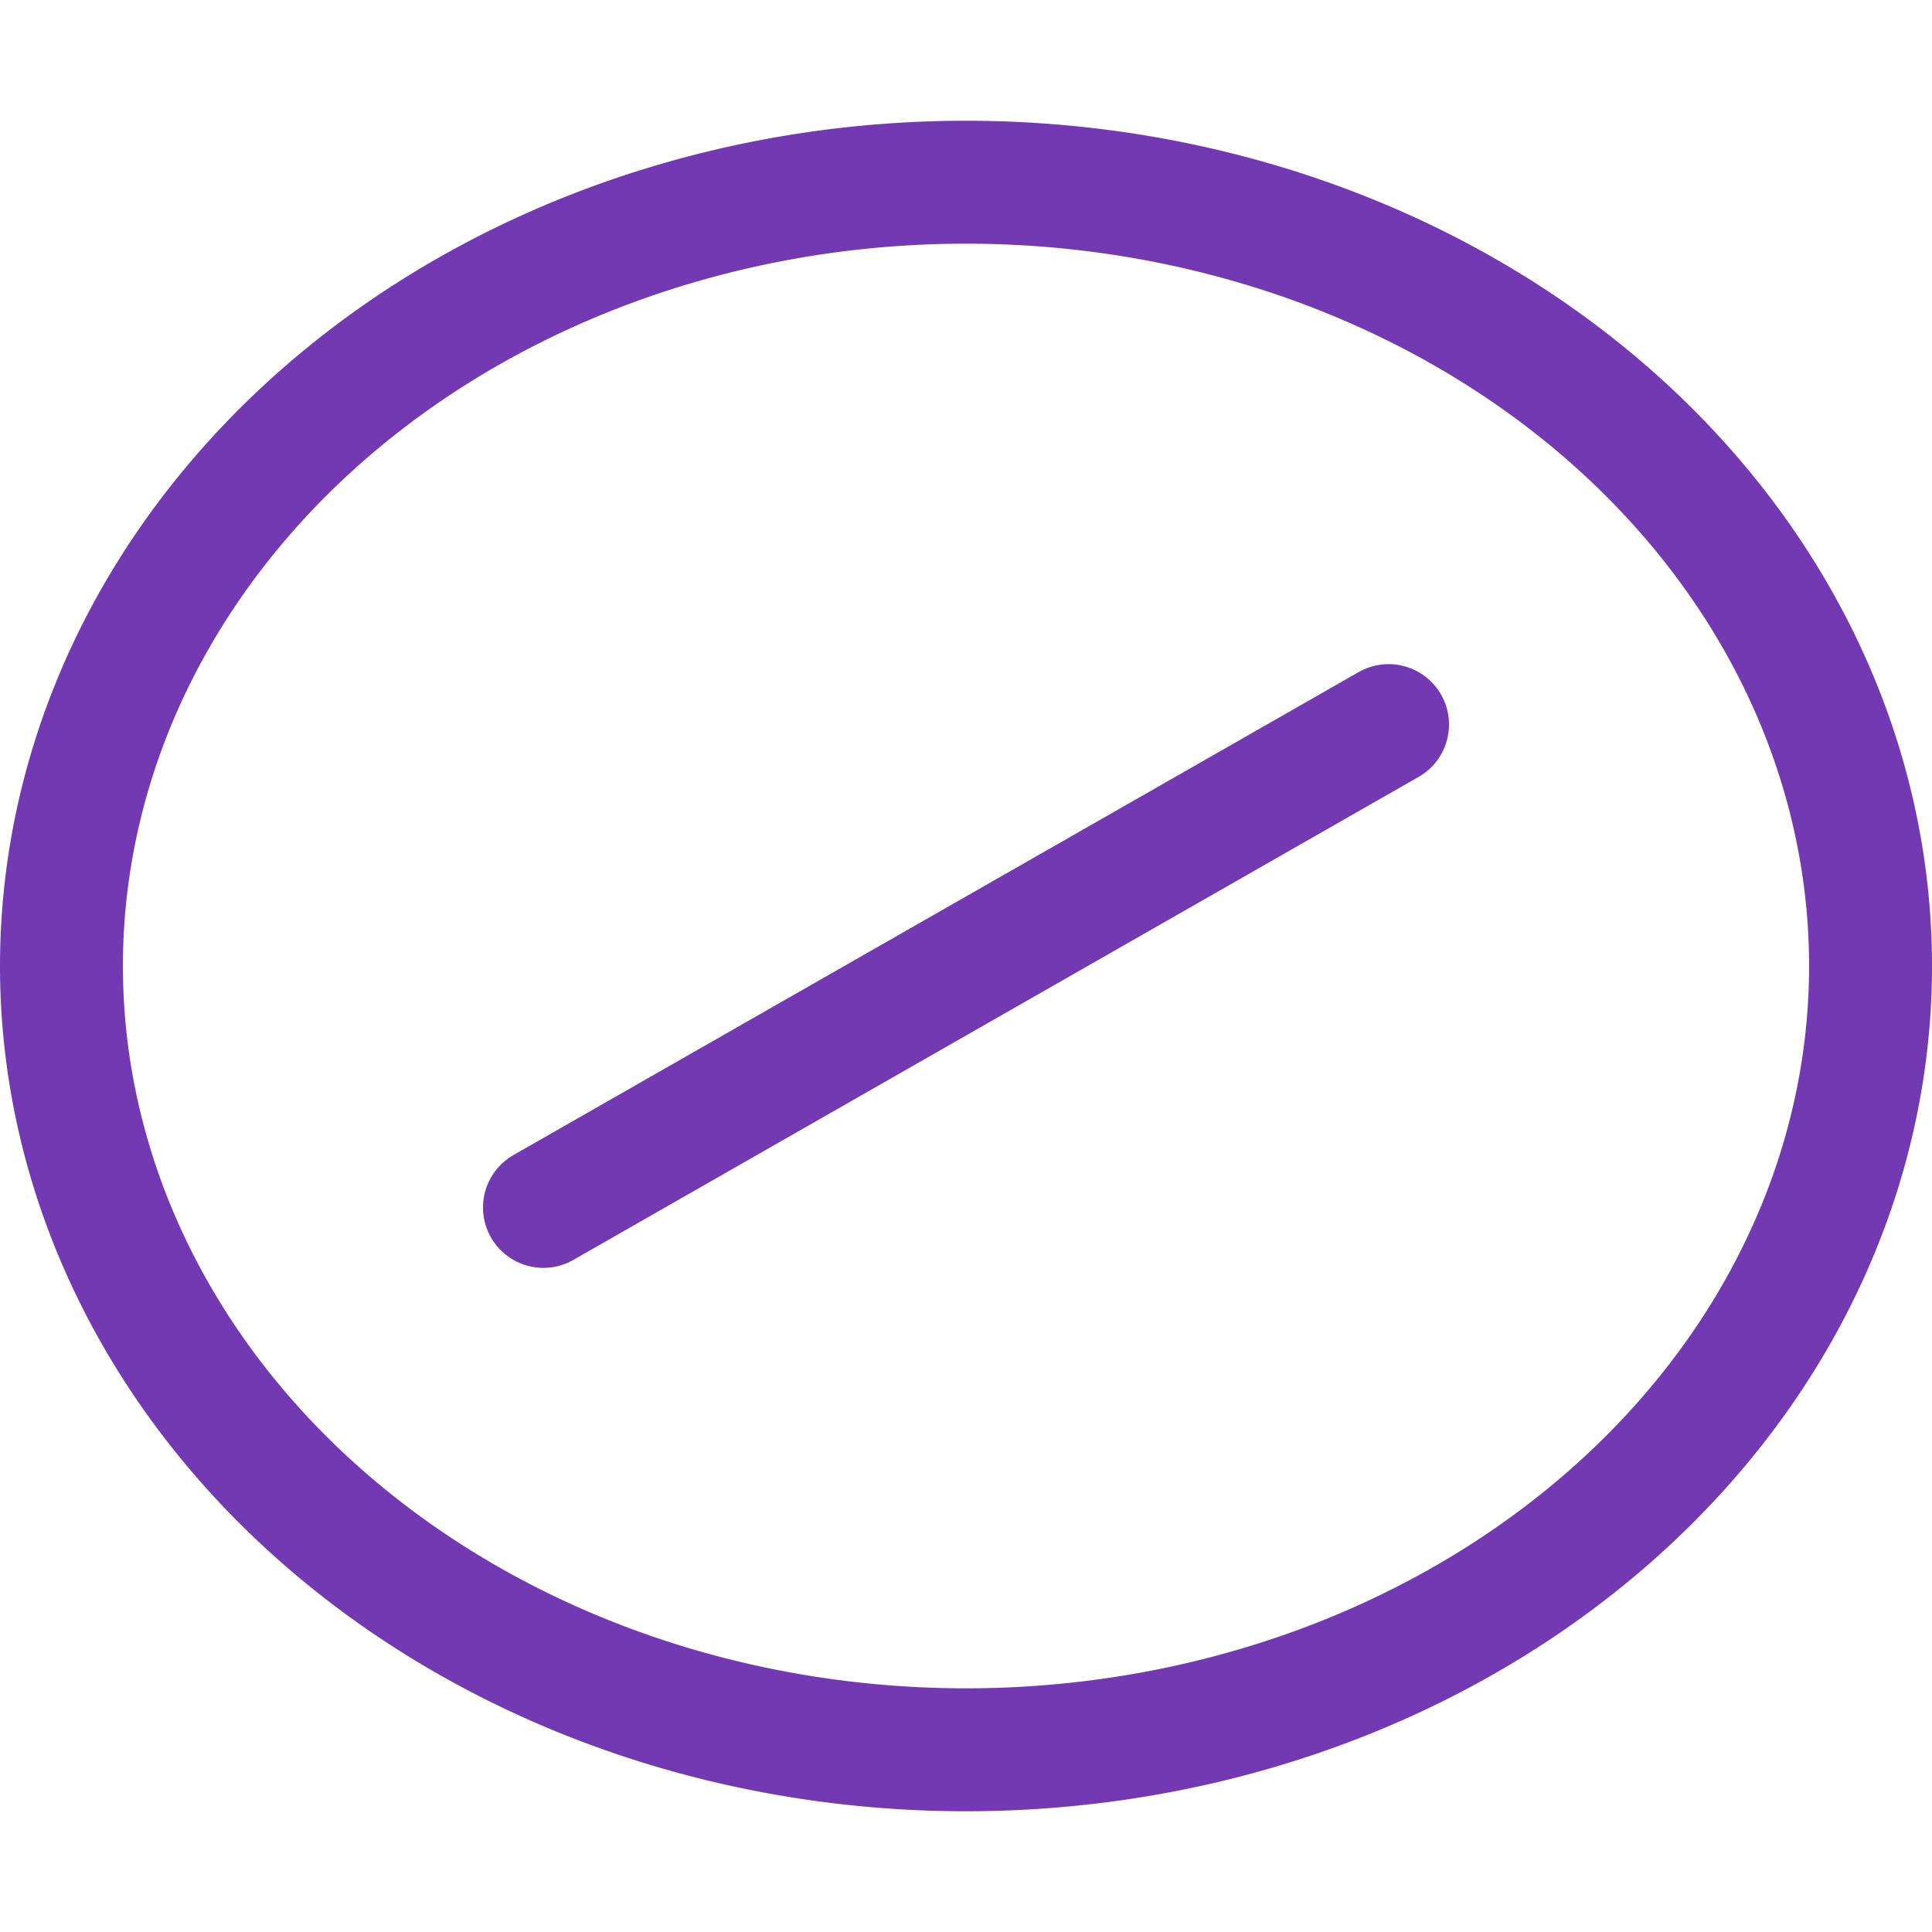
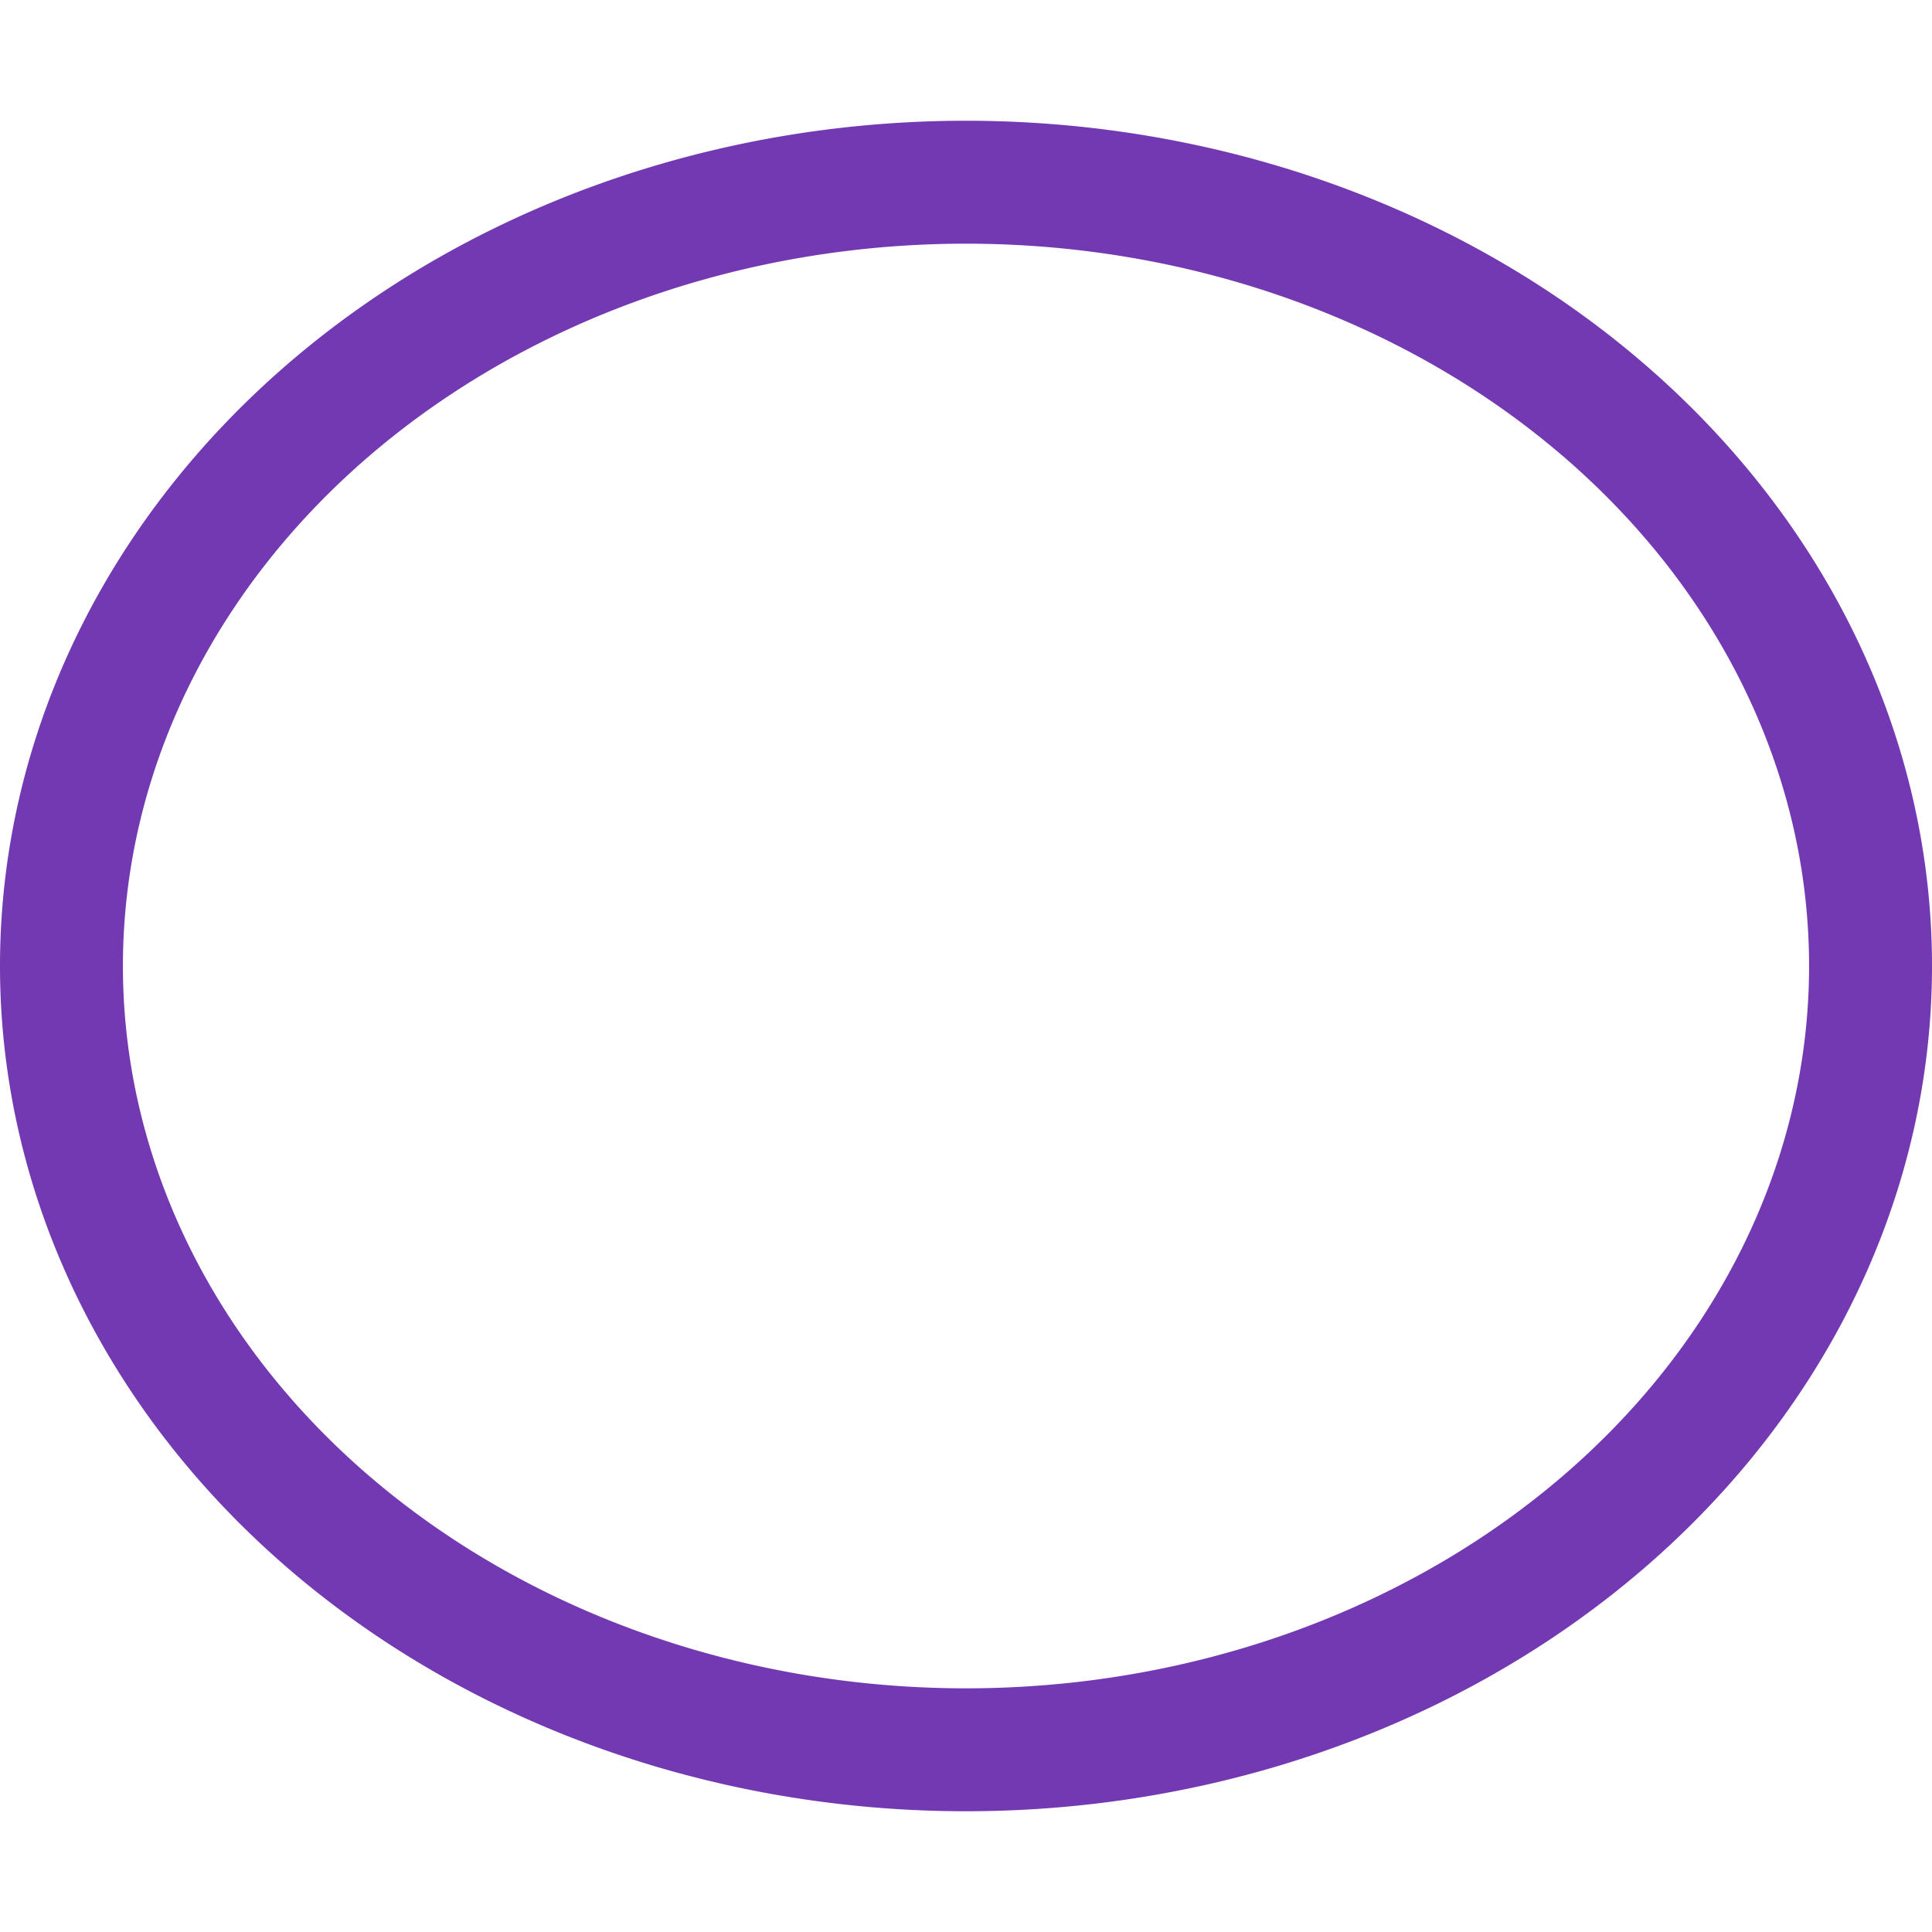
<svg xmlns="http://www.w3.org/2000/svg" viewBox="0 0 16 16">/&amp;amp;gt;<g fill="none" stroke="#7239b3">
    <path d="m8 1.509a7.491 6.491 0 0 0 -7.491 6.491 7.491 6.491 0 0 0 7.491 6.491 7.491 6.491 0 0 0 7.491-6.491 7.491 6.491 0 0 0 -7.491-6.491z" stroke-width="1.018" />
-     <path d="m4.5 10 7-4" stroke-linecap="round" />
  </g>
</svg>